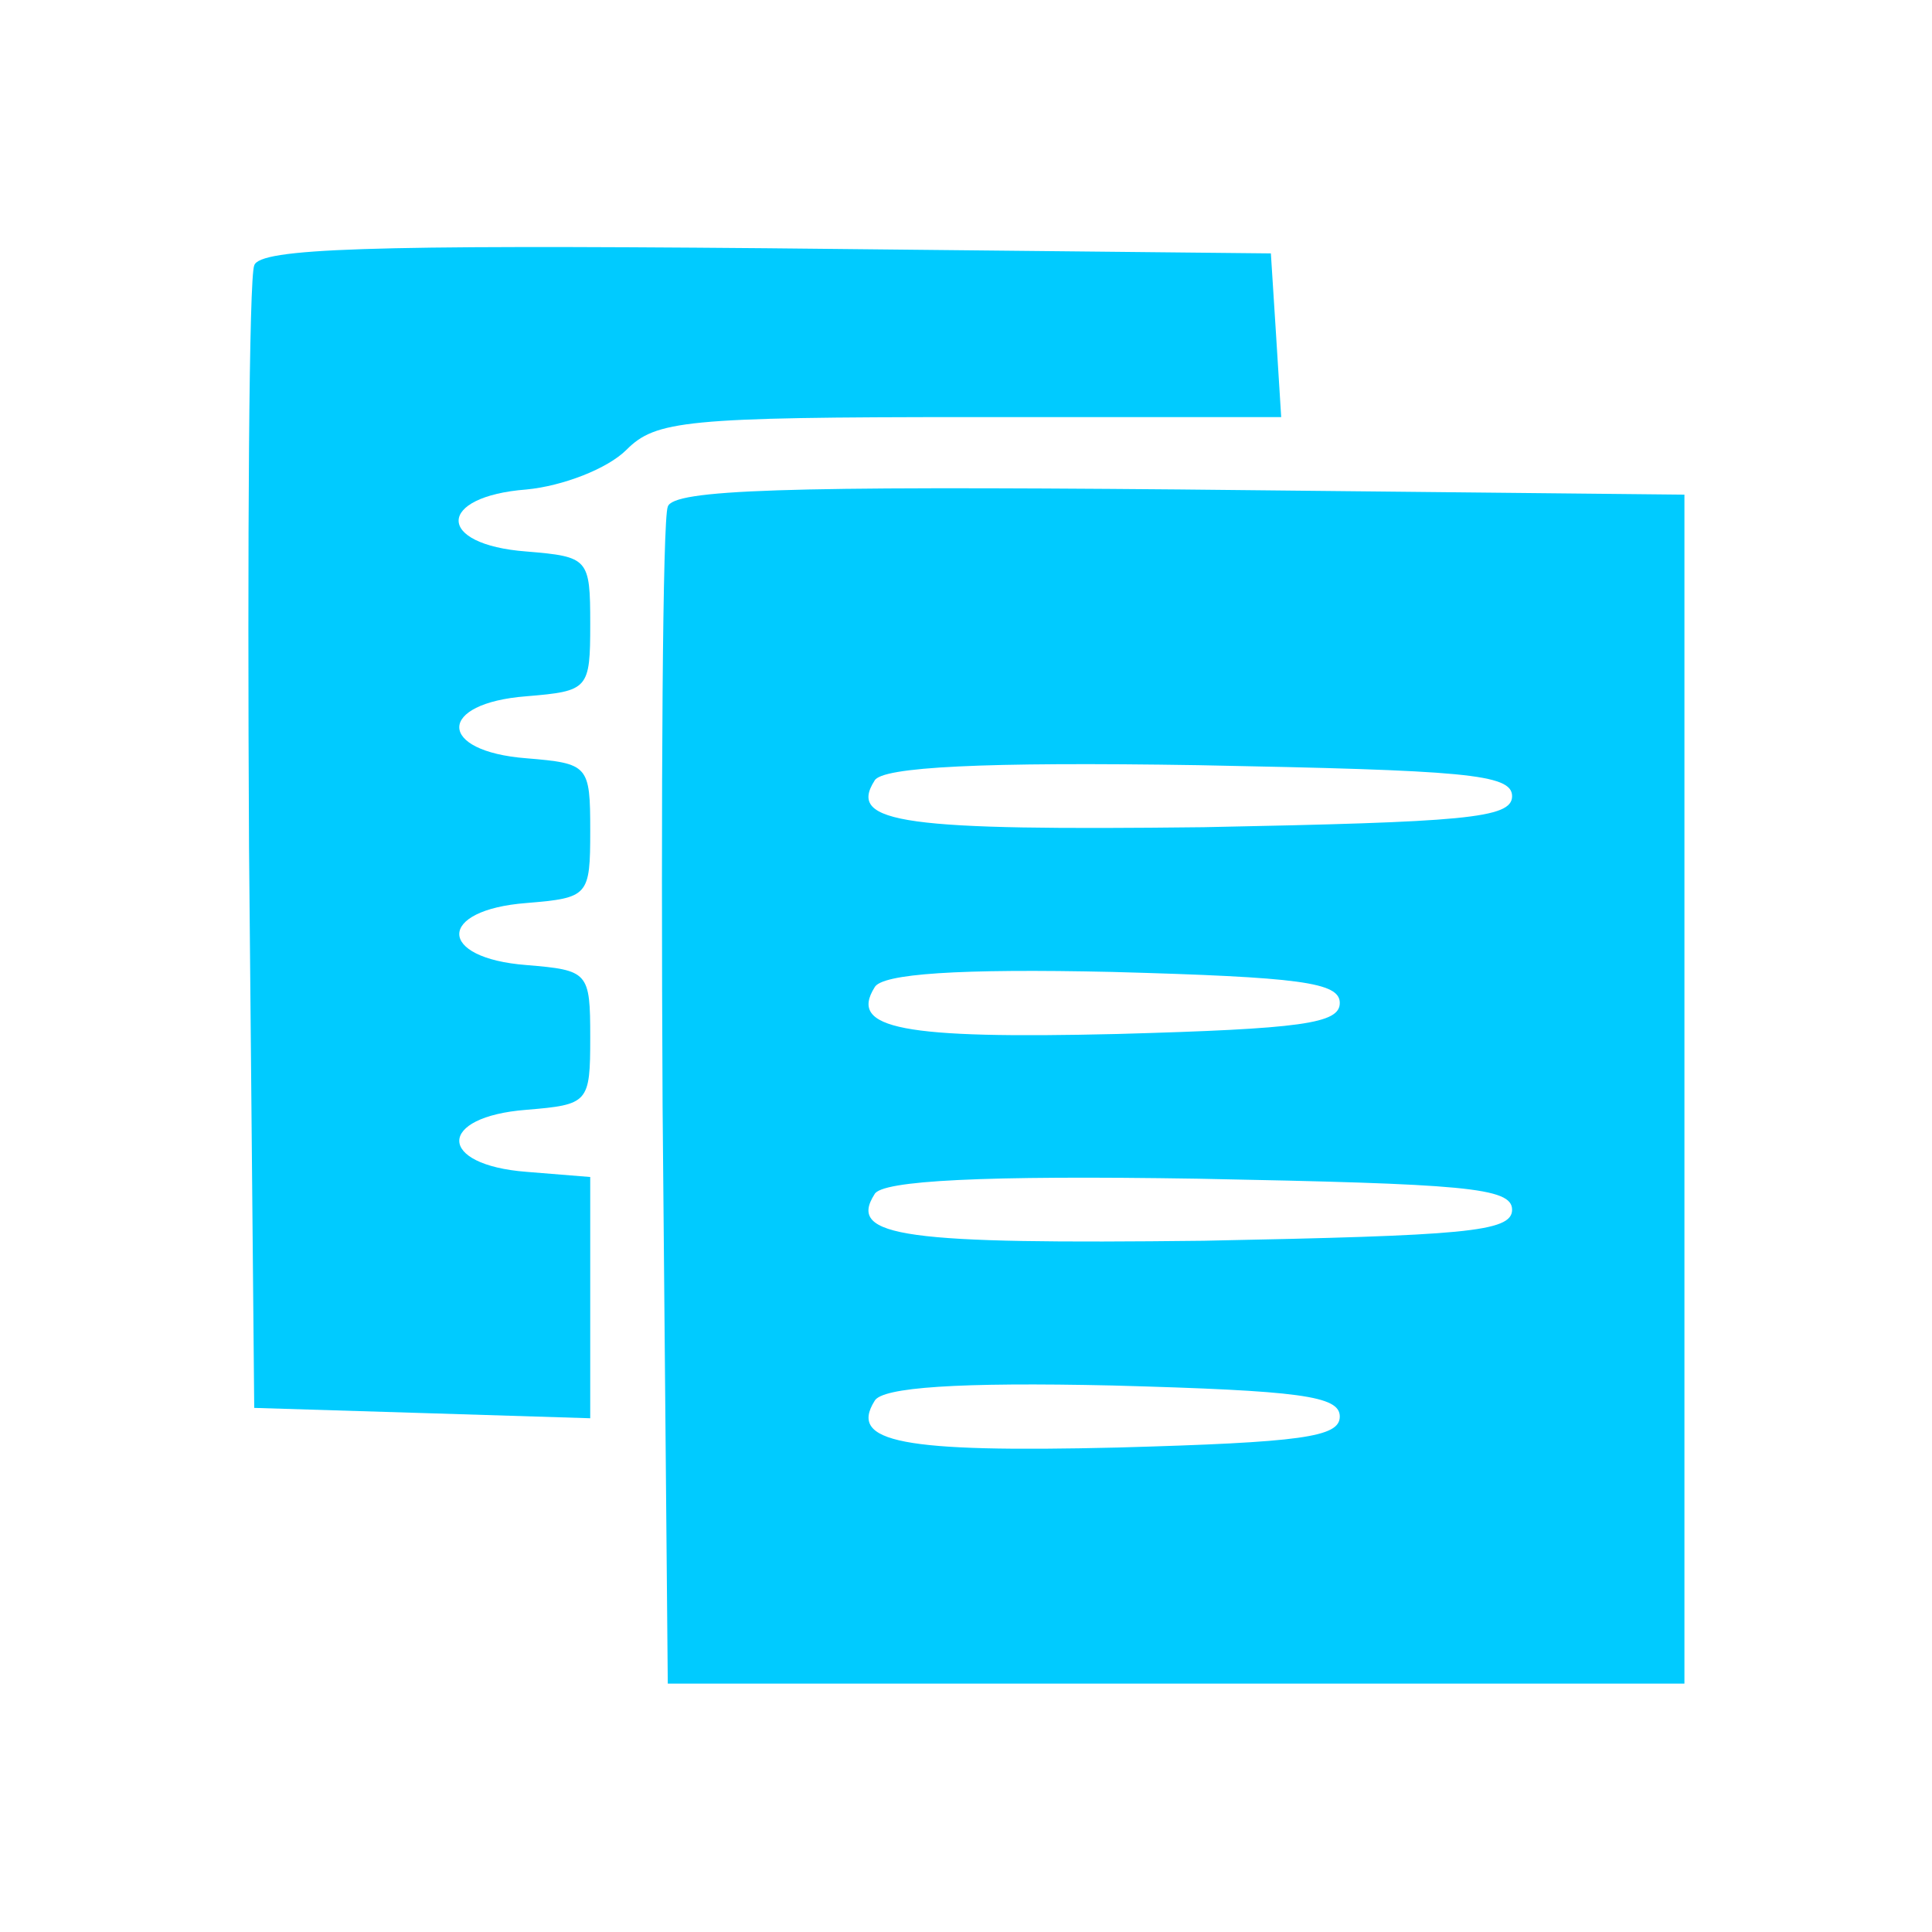
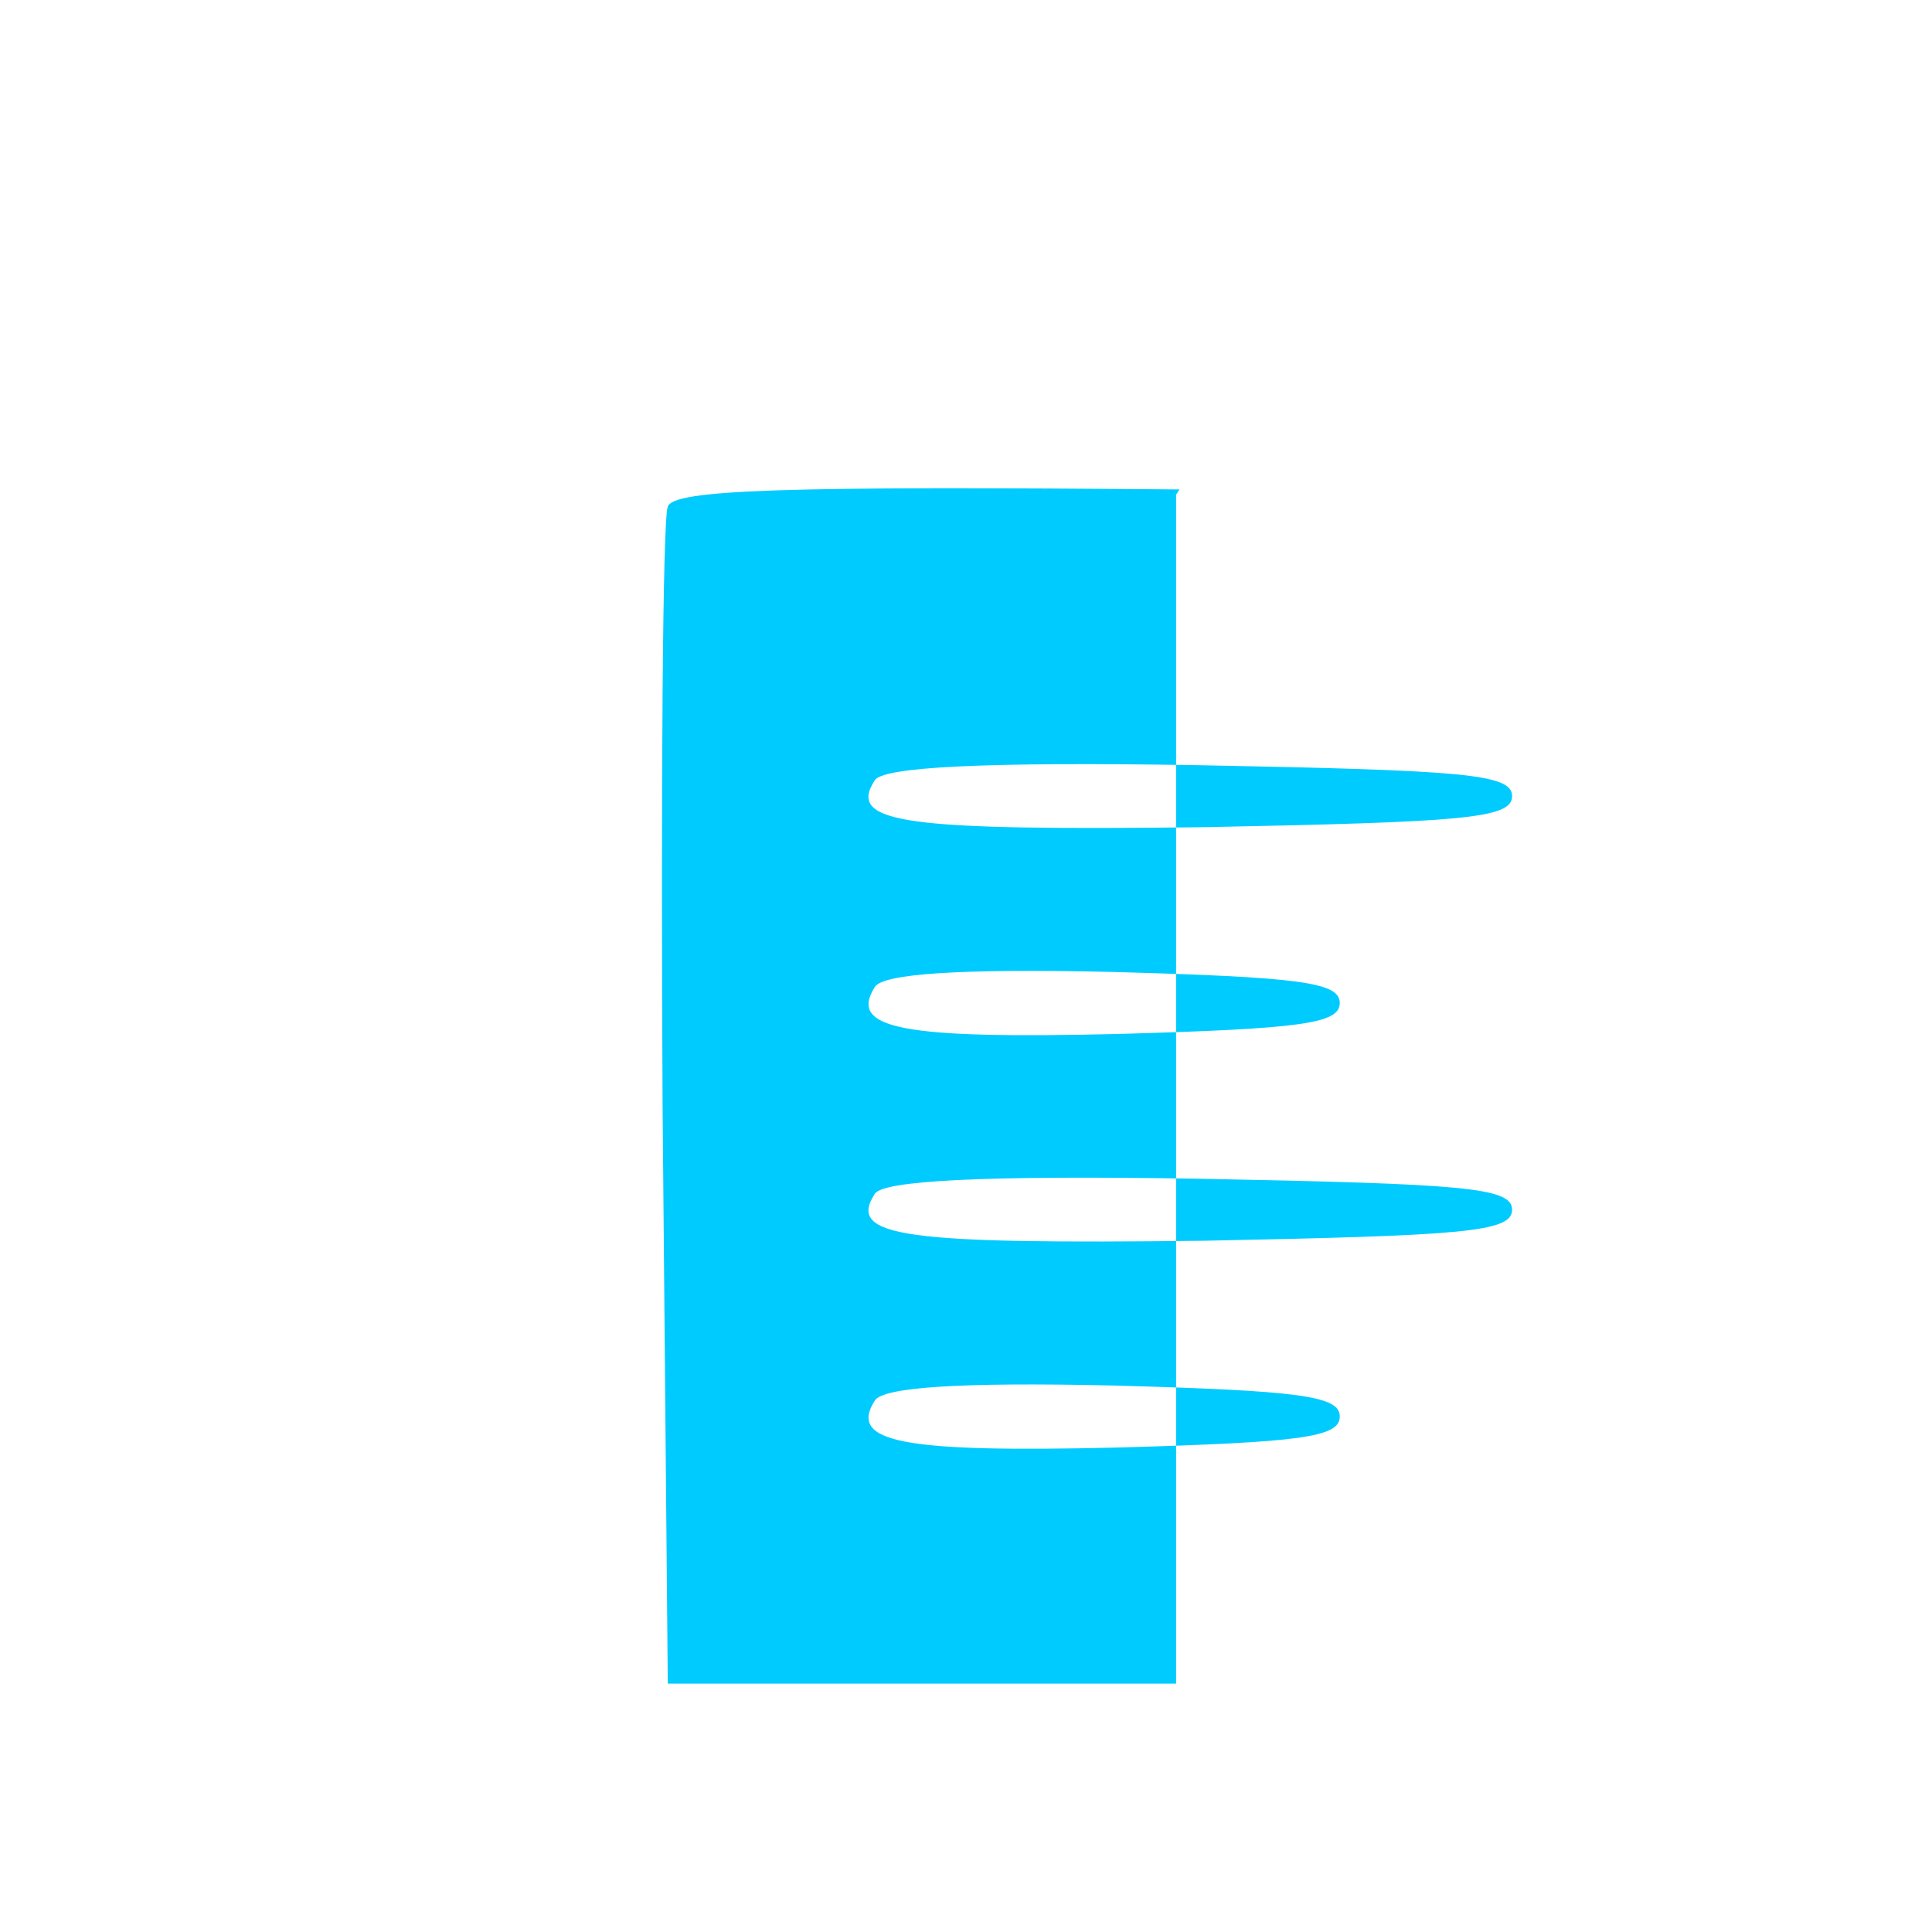
<svg xmlns="http://www.w3.org/2000/svg" width="70" height="70" viewBox="0 0 70 70" fill="none">
-   <path d="M9.211 9.618C9.023 10.055 8.961 19.545 9.023 30.721L9.211 51.011L15.329 51.198L21.385 51.386V47.016V42.645L19.075 42.458C15.829 42.208 15.829 40.46 19.075 40.21C21.323 40.023 21.385 39.961 21.385 37.588C21.385 35.216 21.323 35.153 19.075 34.966C15.829 34.716 15.829 32.968 19.075 32.718C21.323 32.531 21.385 32.469 21.385 30.096C21.385 27.724 21.323 27.661 19.075 27.474C15.829 27.224 15.829 25.476 19.075 25.227C21.323 25.039 21.385 24.977 21.385 22.604C21.385 20.232 21.323 20.169 19.075 19.982C15.766 19.733 15.829 17.984 19.075 17.735C20.386 17.61 22.009 16.985 22.696 16.299C23.758 15.237 24.819 15.112 35.183 15.112H46.42L46.233 12.116L46.046 9.181L27.753 8.994C13.394 8.869 9.398 8.994 9.211 9.618Z" fill="#00CBFF" />
-   <path d="M24.195 18.359C24.007 18.796 23.945 28.598 24.007 40.085L24.195 61H42.612H61.03V39.461V17.922L42.737 17.734C28.44 17.609 24.382 17.734 24.195 18.359ZM54.786 28.847C54.786 29.659 53.038 29.784 43.611 29.971C32.81 30.096 30.688 29.846 31.686 28.285C31.936 27.786 35.62 27.599 43.424 27.724C53.038 27.911 54.786 28.036 54.786 28.847ZM48.543 36.339C48.543 37.088 47.17 37.276 40.489 37.463C32.685 37.65 30.75 37.276 31.686 35.777C31.936 35.278 34.746 35.09 40.302 35.215C47.107 35.403 48.543 35.59 48.543 36.339ZM54.786 43.831C54.786 44.643 53.038 44.767 43.611 44.955C32.81 45.08 30.688 44.83 31.686 43.269C31.936 42.77 35.62 42.582 43.424 42.707C53.038 42.895 54.786 43.019 54.786 43.831ZM48.543 51.323C48.543 52.072 47.17 52.259 40.489 52.447C32.685 52.634 30.75 52.259 31.686 50.761C31.936 50.262 34.746 50.074 40.302 50.199C47.107 50.386 48.543 50.574 48.543 51.323Z" fill="#00CBFF" />
+   <path d="M24.195 18.359C24.007 18.796 23.945 28.598 24.007 40.085L24.195 61H42.612V39.461V17.922L42.737 17.734C28.44 17.609 24.382 17.734 24.195 18.359ZM54.786 28.847C54.786 29.659 53.038 29.784 43.611 29.971C32.81 30.096 30.688 29.846 31.686 28.285C31.936 27.786 35.62 27.599 43.424 27.724C53.038 27.911 54.786 28.036 54.786 28.847ZM48.543 36.339C48.543 37.088 47.17 37.276 40.489 37.463C32.685 37.65 30.75 37.276 31.686 35.777C31.936 35.278 34.746 35.09 40.302 35.215C47.107 35.403 48.543 35.59 48.543 36.339ZM54.786 43.831C54.786 44.643 53.038 44.767 43.611 44.955C32.81 45.08 30.688 44.83 31.686 43.269C31.936 42.77 35.62 42.582 43.424 42.707C53.038 42.895 54.786 43.019 54.786 43.831ZM48.543 51.323C48.543 52.072 47.17 52.259 40.489 52.447C32.685 52.634 30.75 52.259 31.686 50.761C31.936 50.262 34.746 50.074 40.302 50.199C47.107 50.386 48.543 50.574 48.543 51.323Z" fill="#00CBFF" />
</svg>